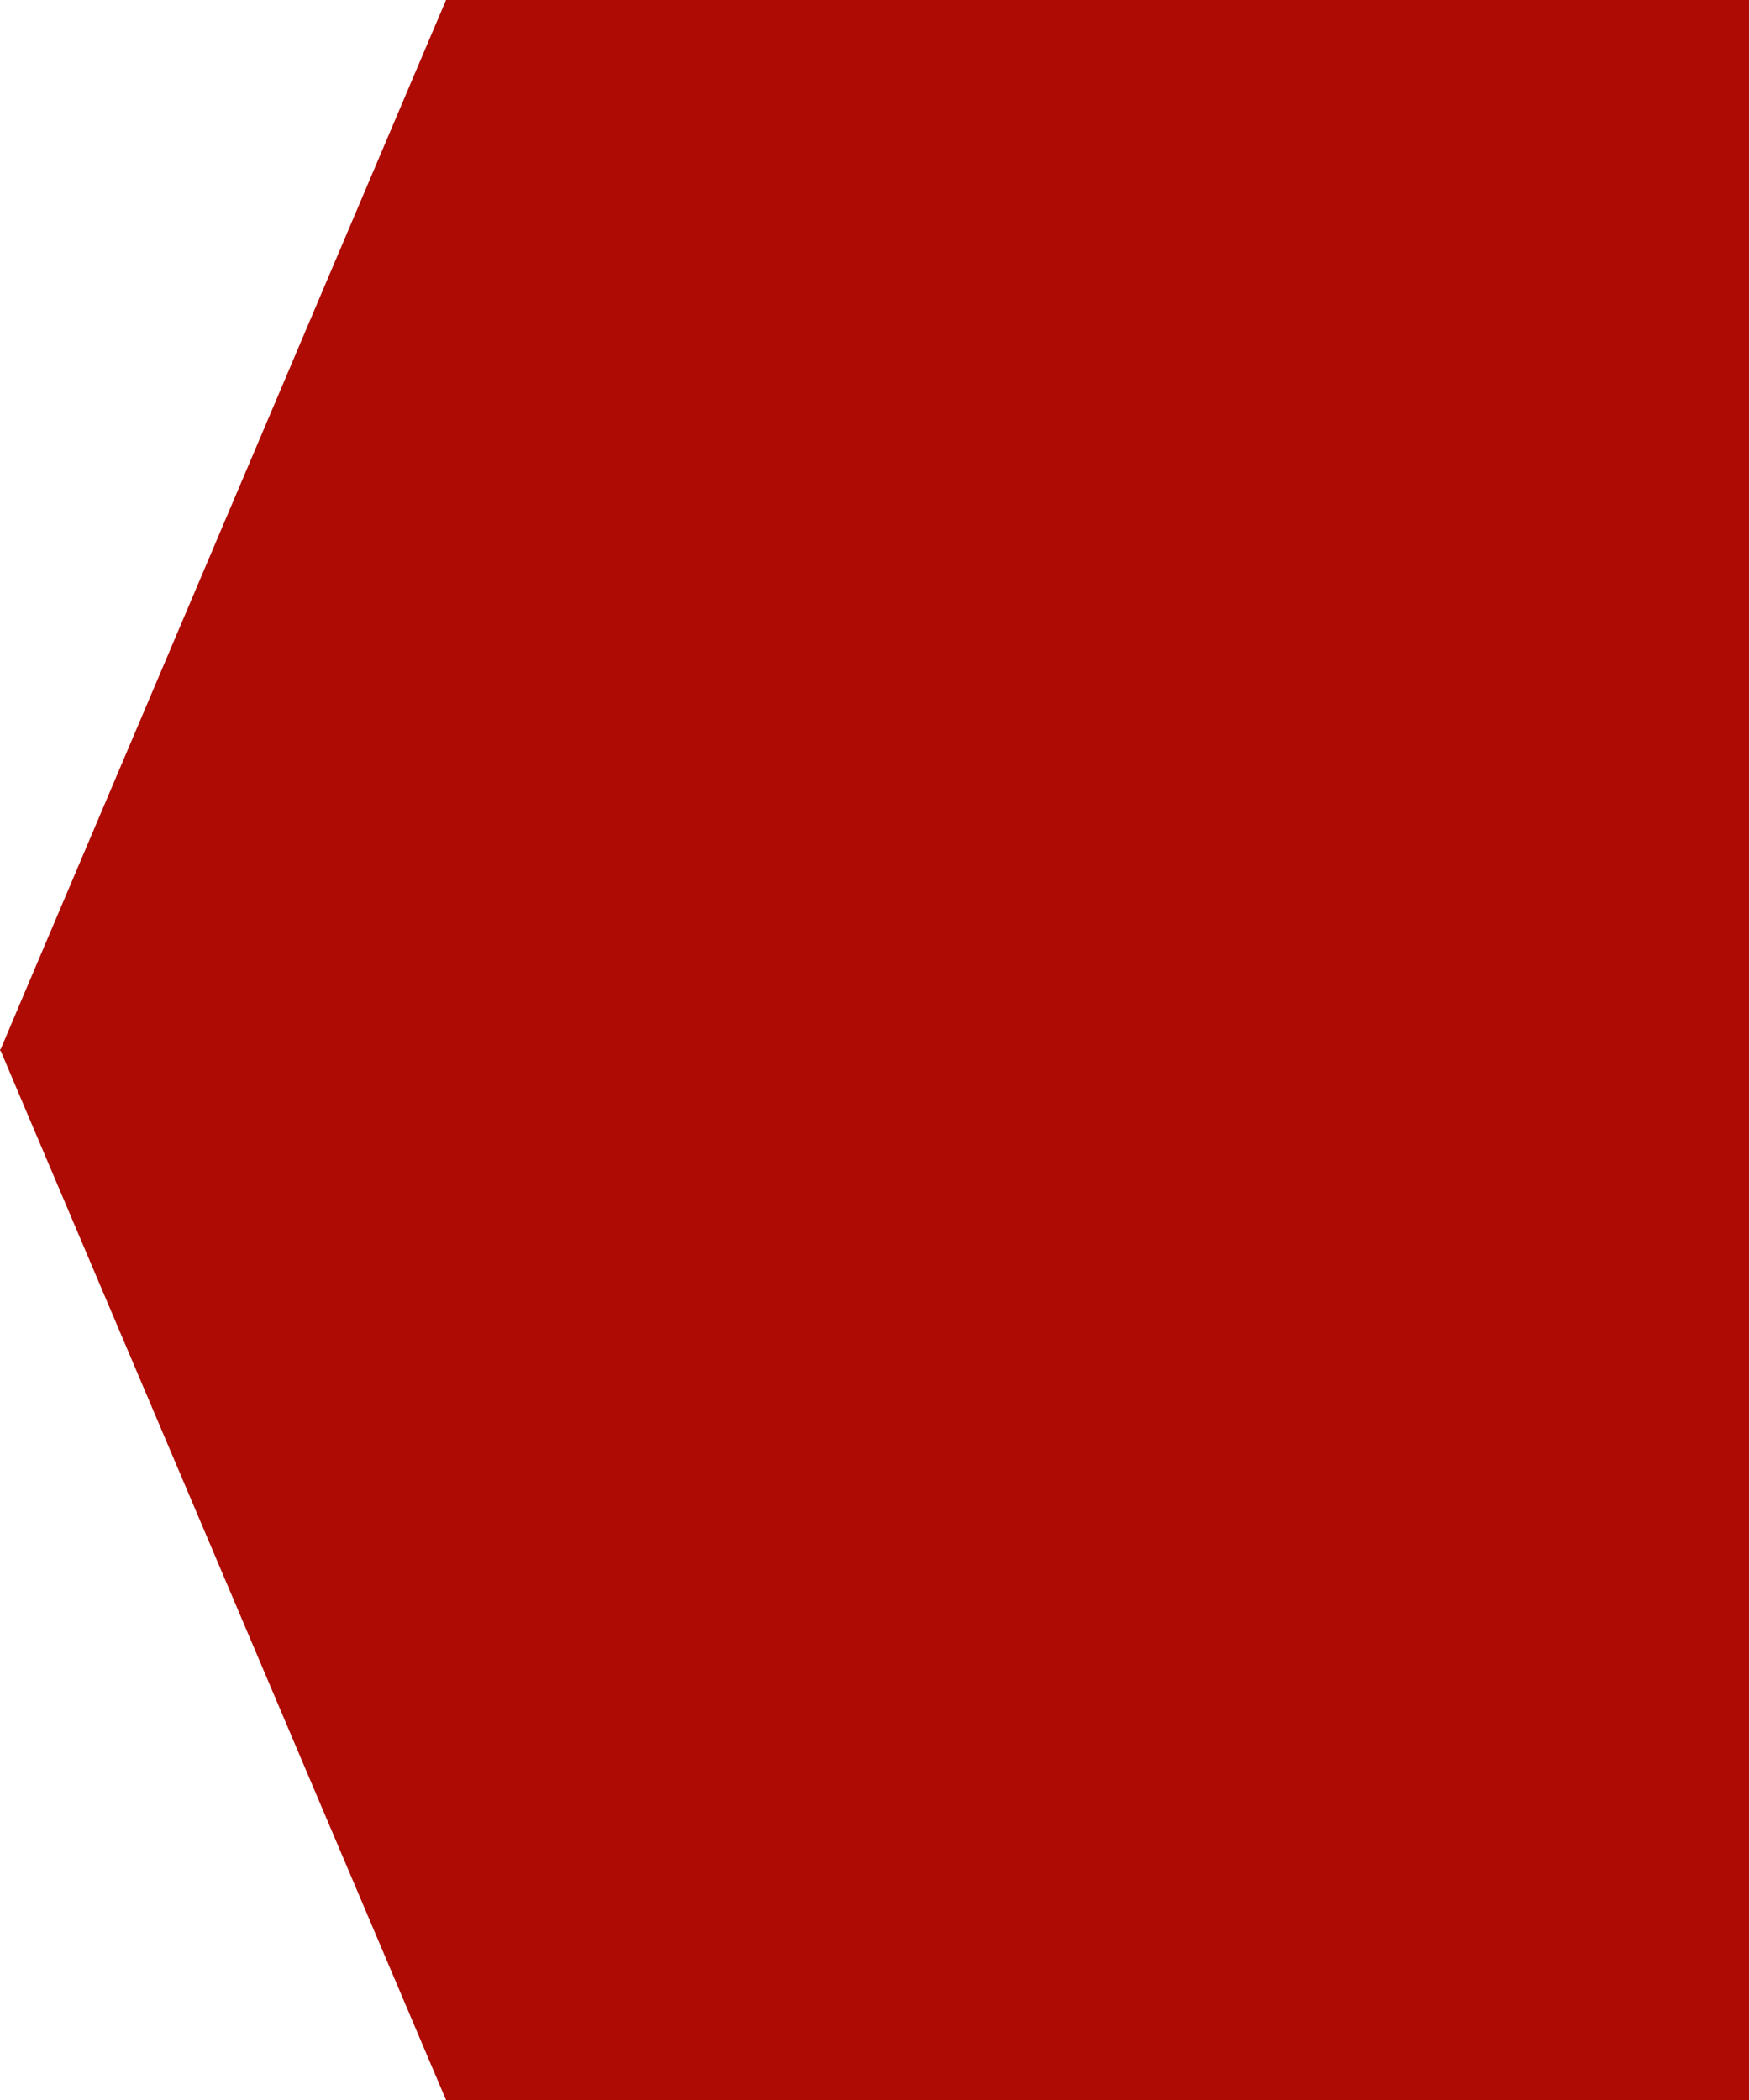
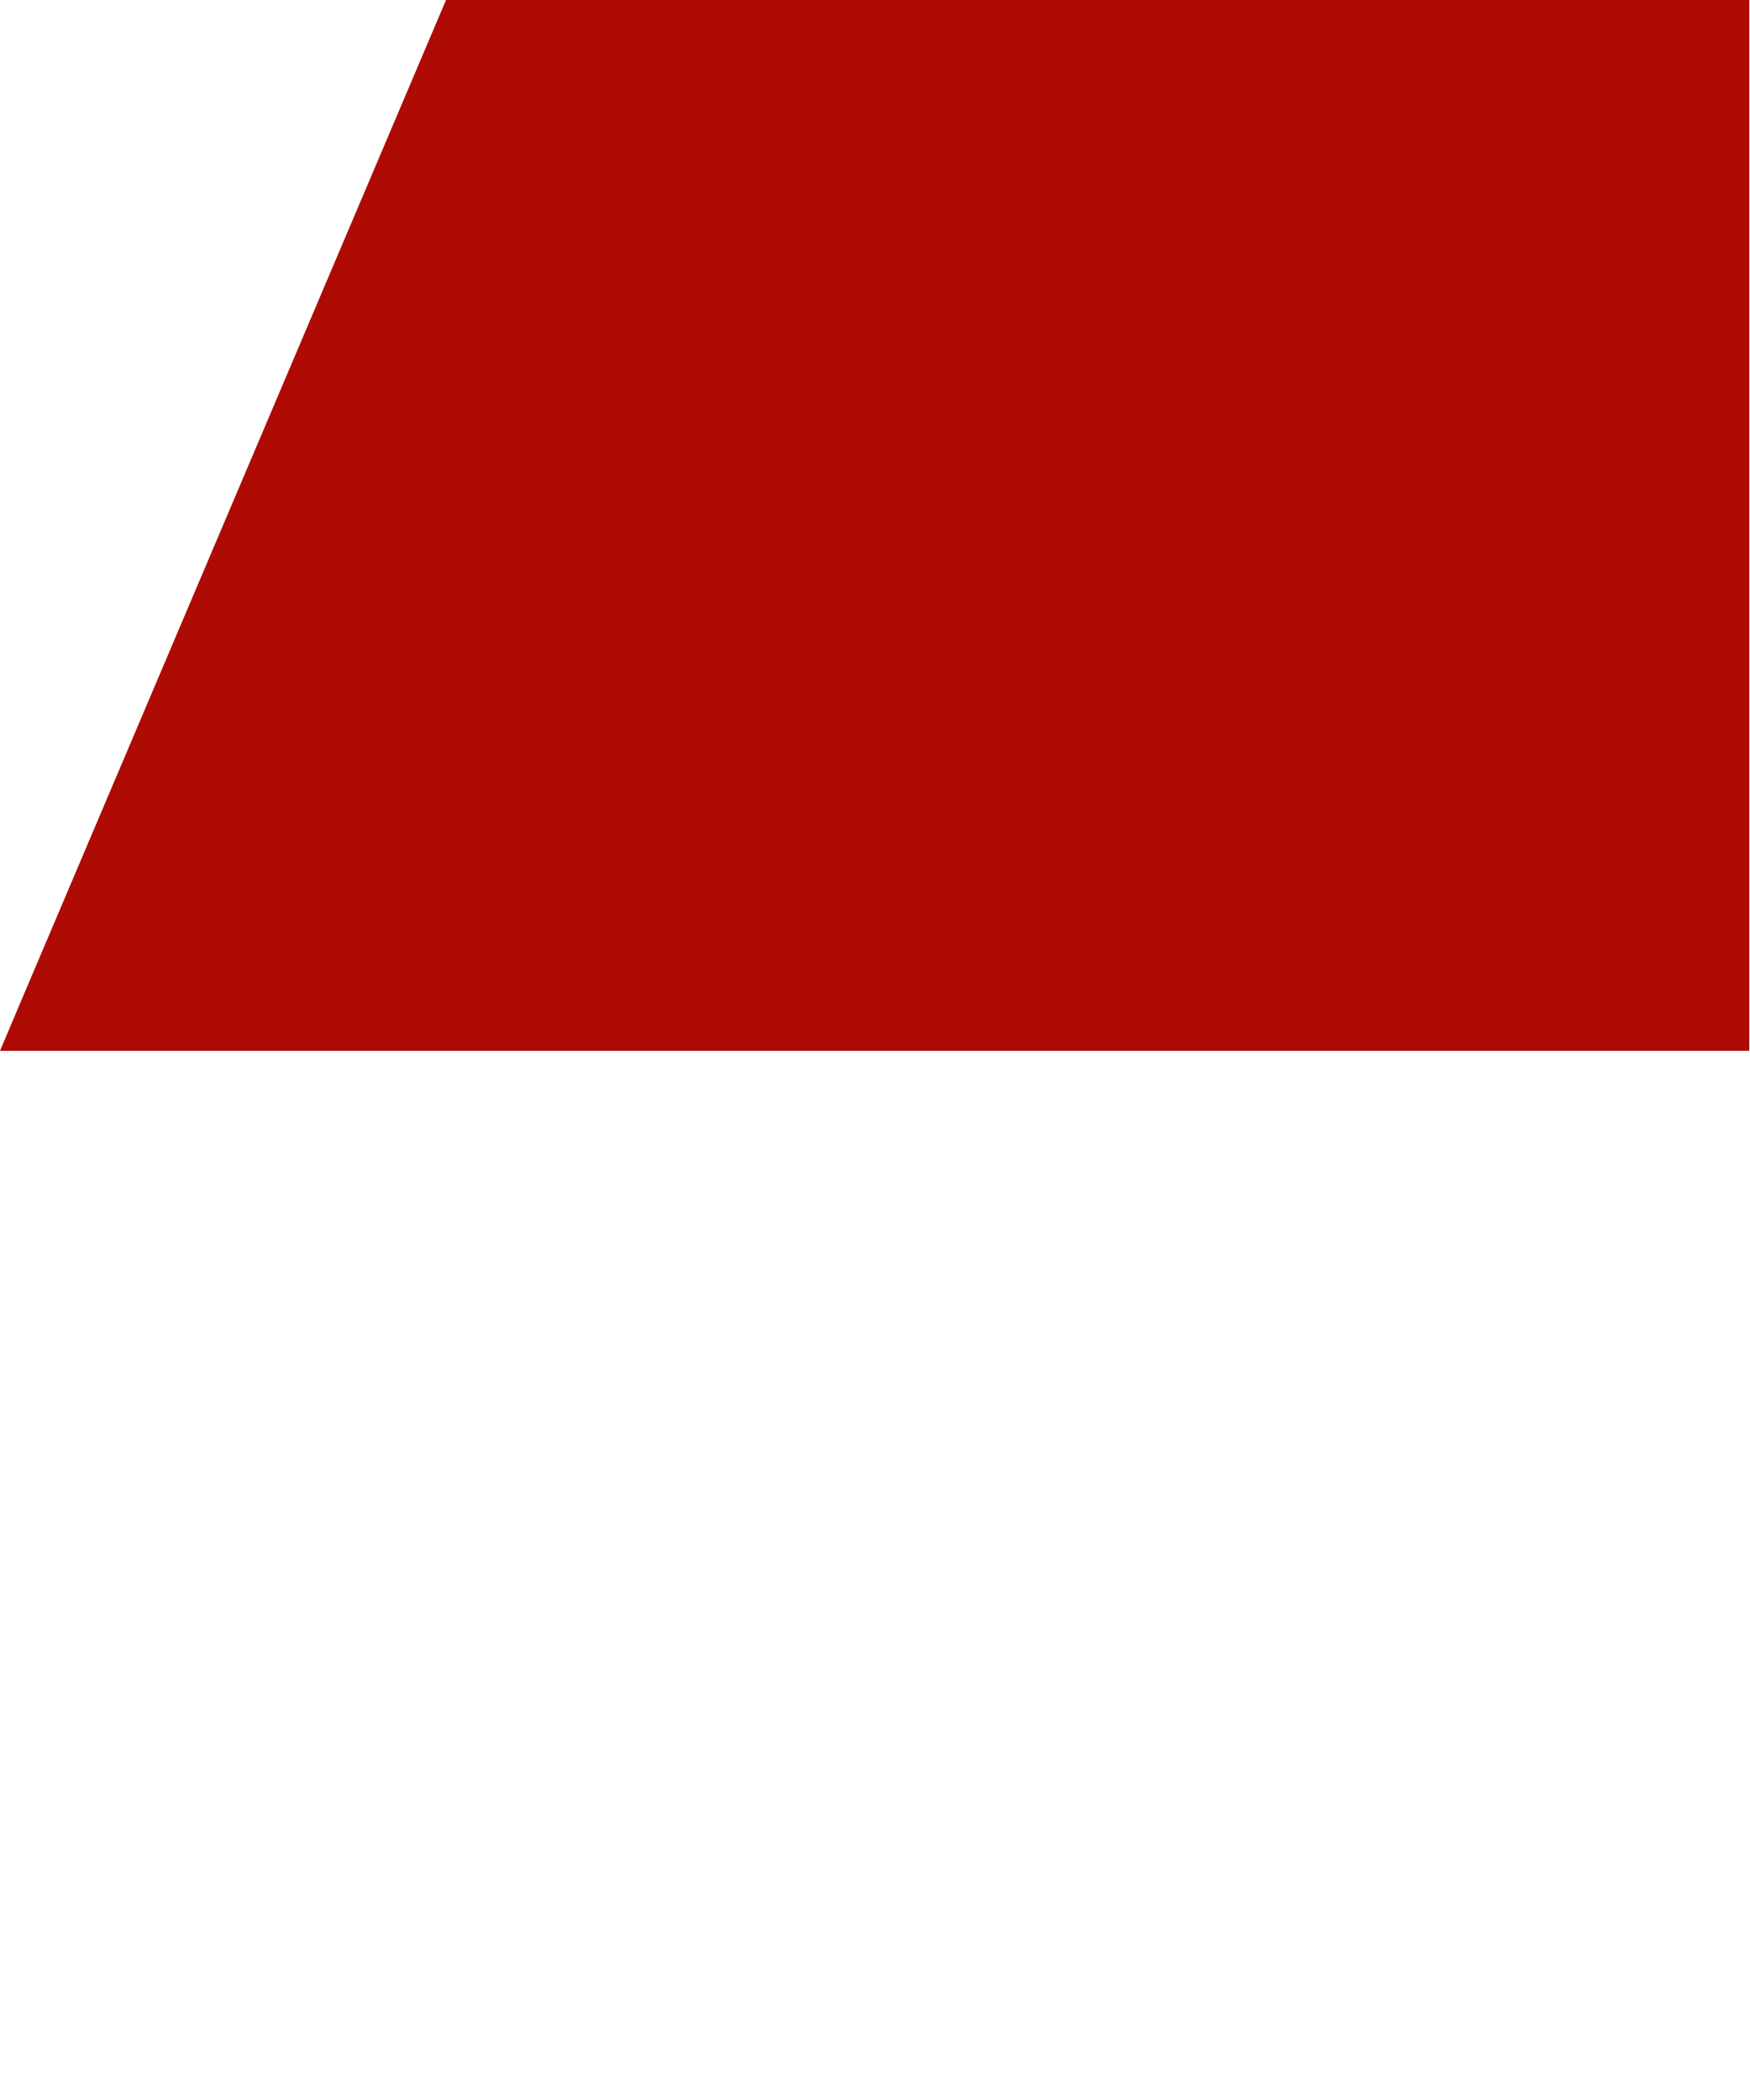
<svg xmlns="http://www.w3.org/2000/svg" width="1010" height="1212" viewBox="0 0 1010 1212" fill="none">
  <path fill-rule="evenodd" clip-rule="evenodd" d="M244.21 31.106L13.156 575.376L6.10352e-05 606.481L953.573 606.481L977.011 606.481L1009.58 606.481L1009.58 -0L990.224 -0L953.573 -0L257.423 -5.63143e-05L244.21 31.106Z" fill="#AD0B04" />
-   <path fill-rule="evenodd" clip-rule="evenodd" d="M244.21 1180.89L13.156 636.624L6.10352e-05 605.519L953.573 605.519L977.011 605.519L1009.58 605.519L1009.58 1212L990.224 1212L953.573 1212L257.423 1212L244.21 1180.89Z" fill="#AD0B04" />
</svg>